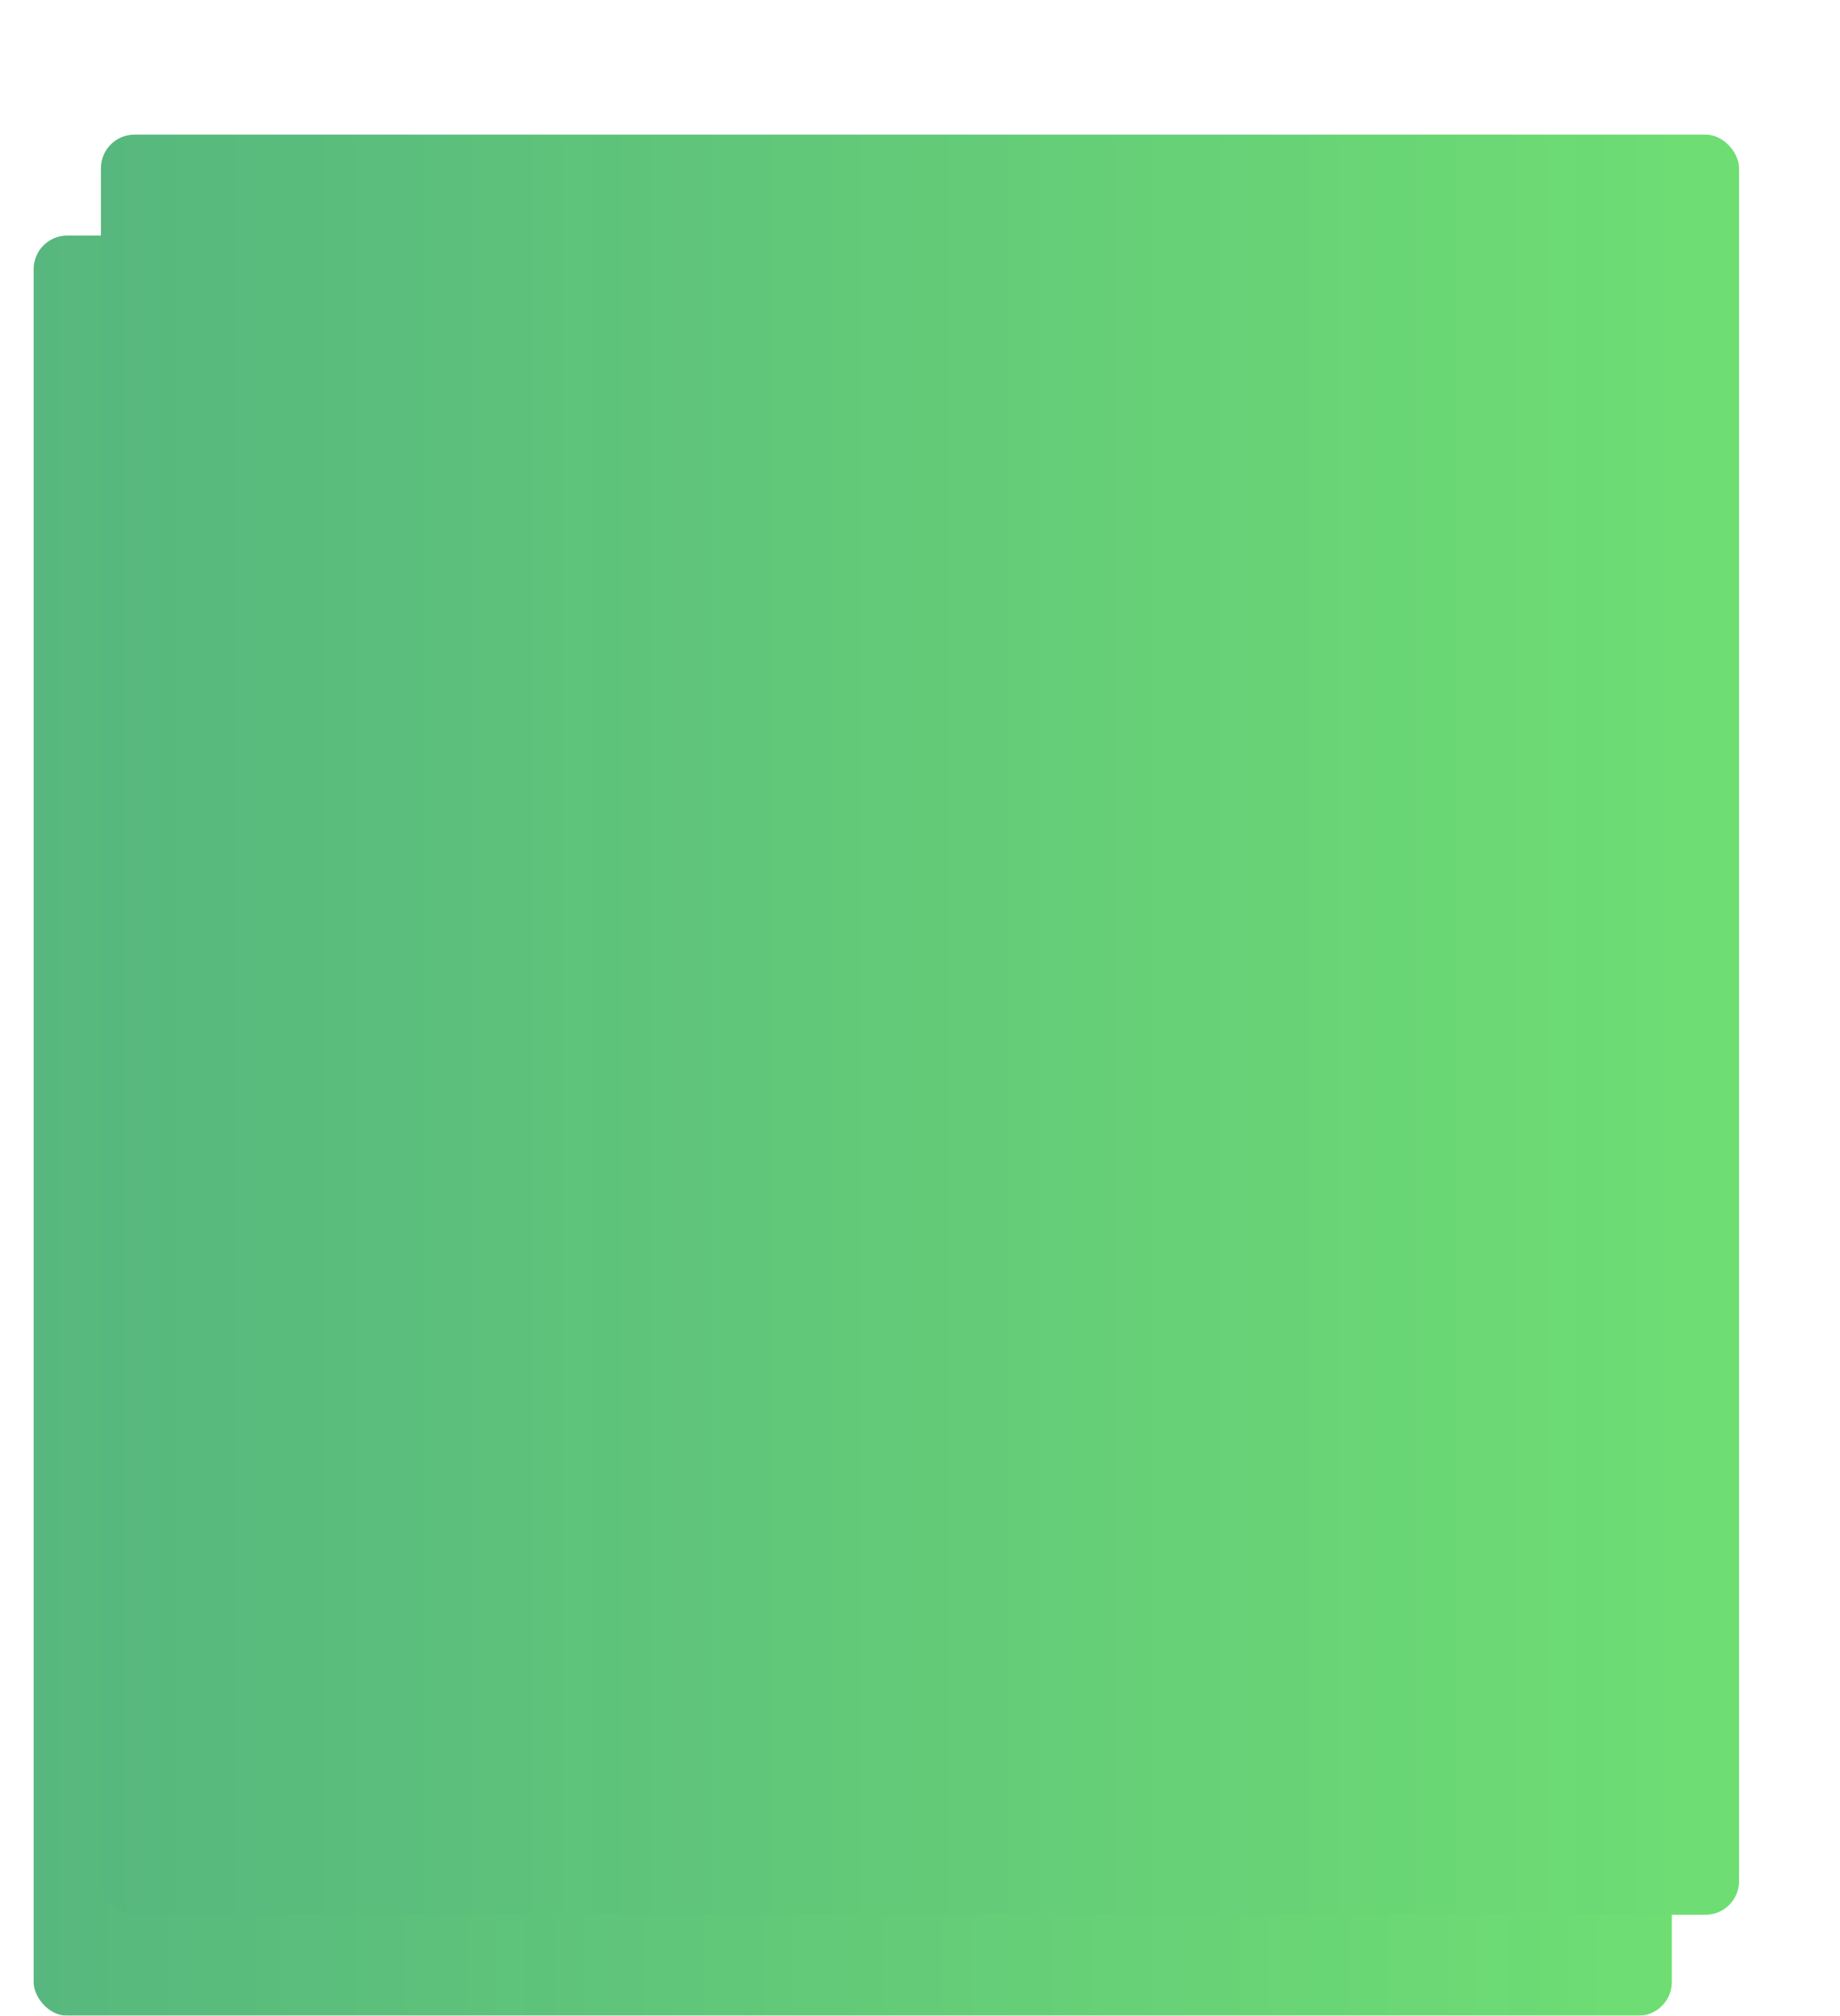
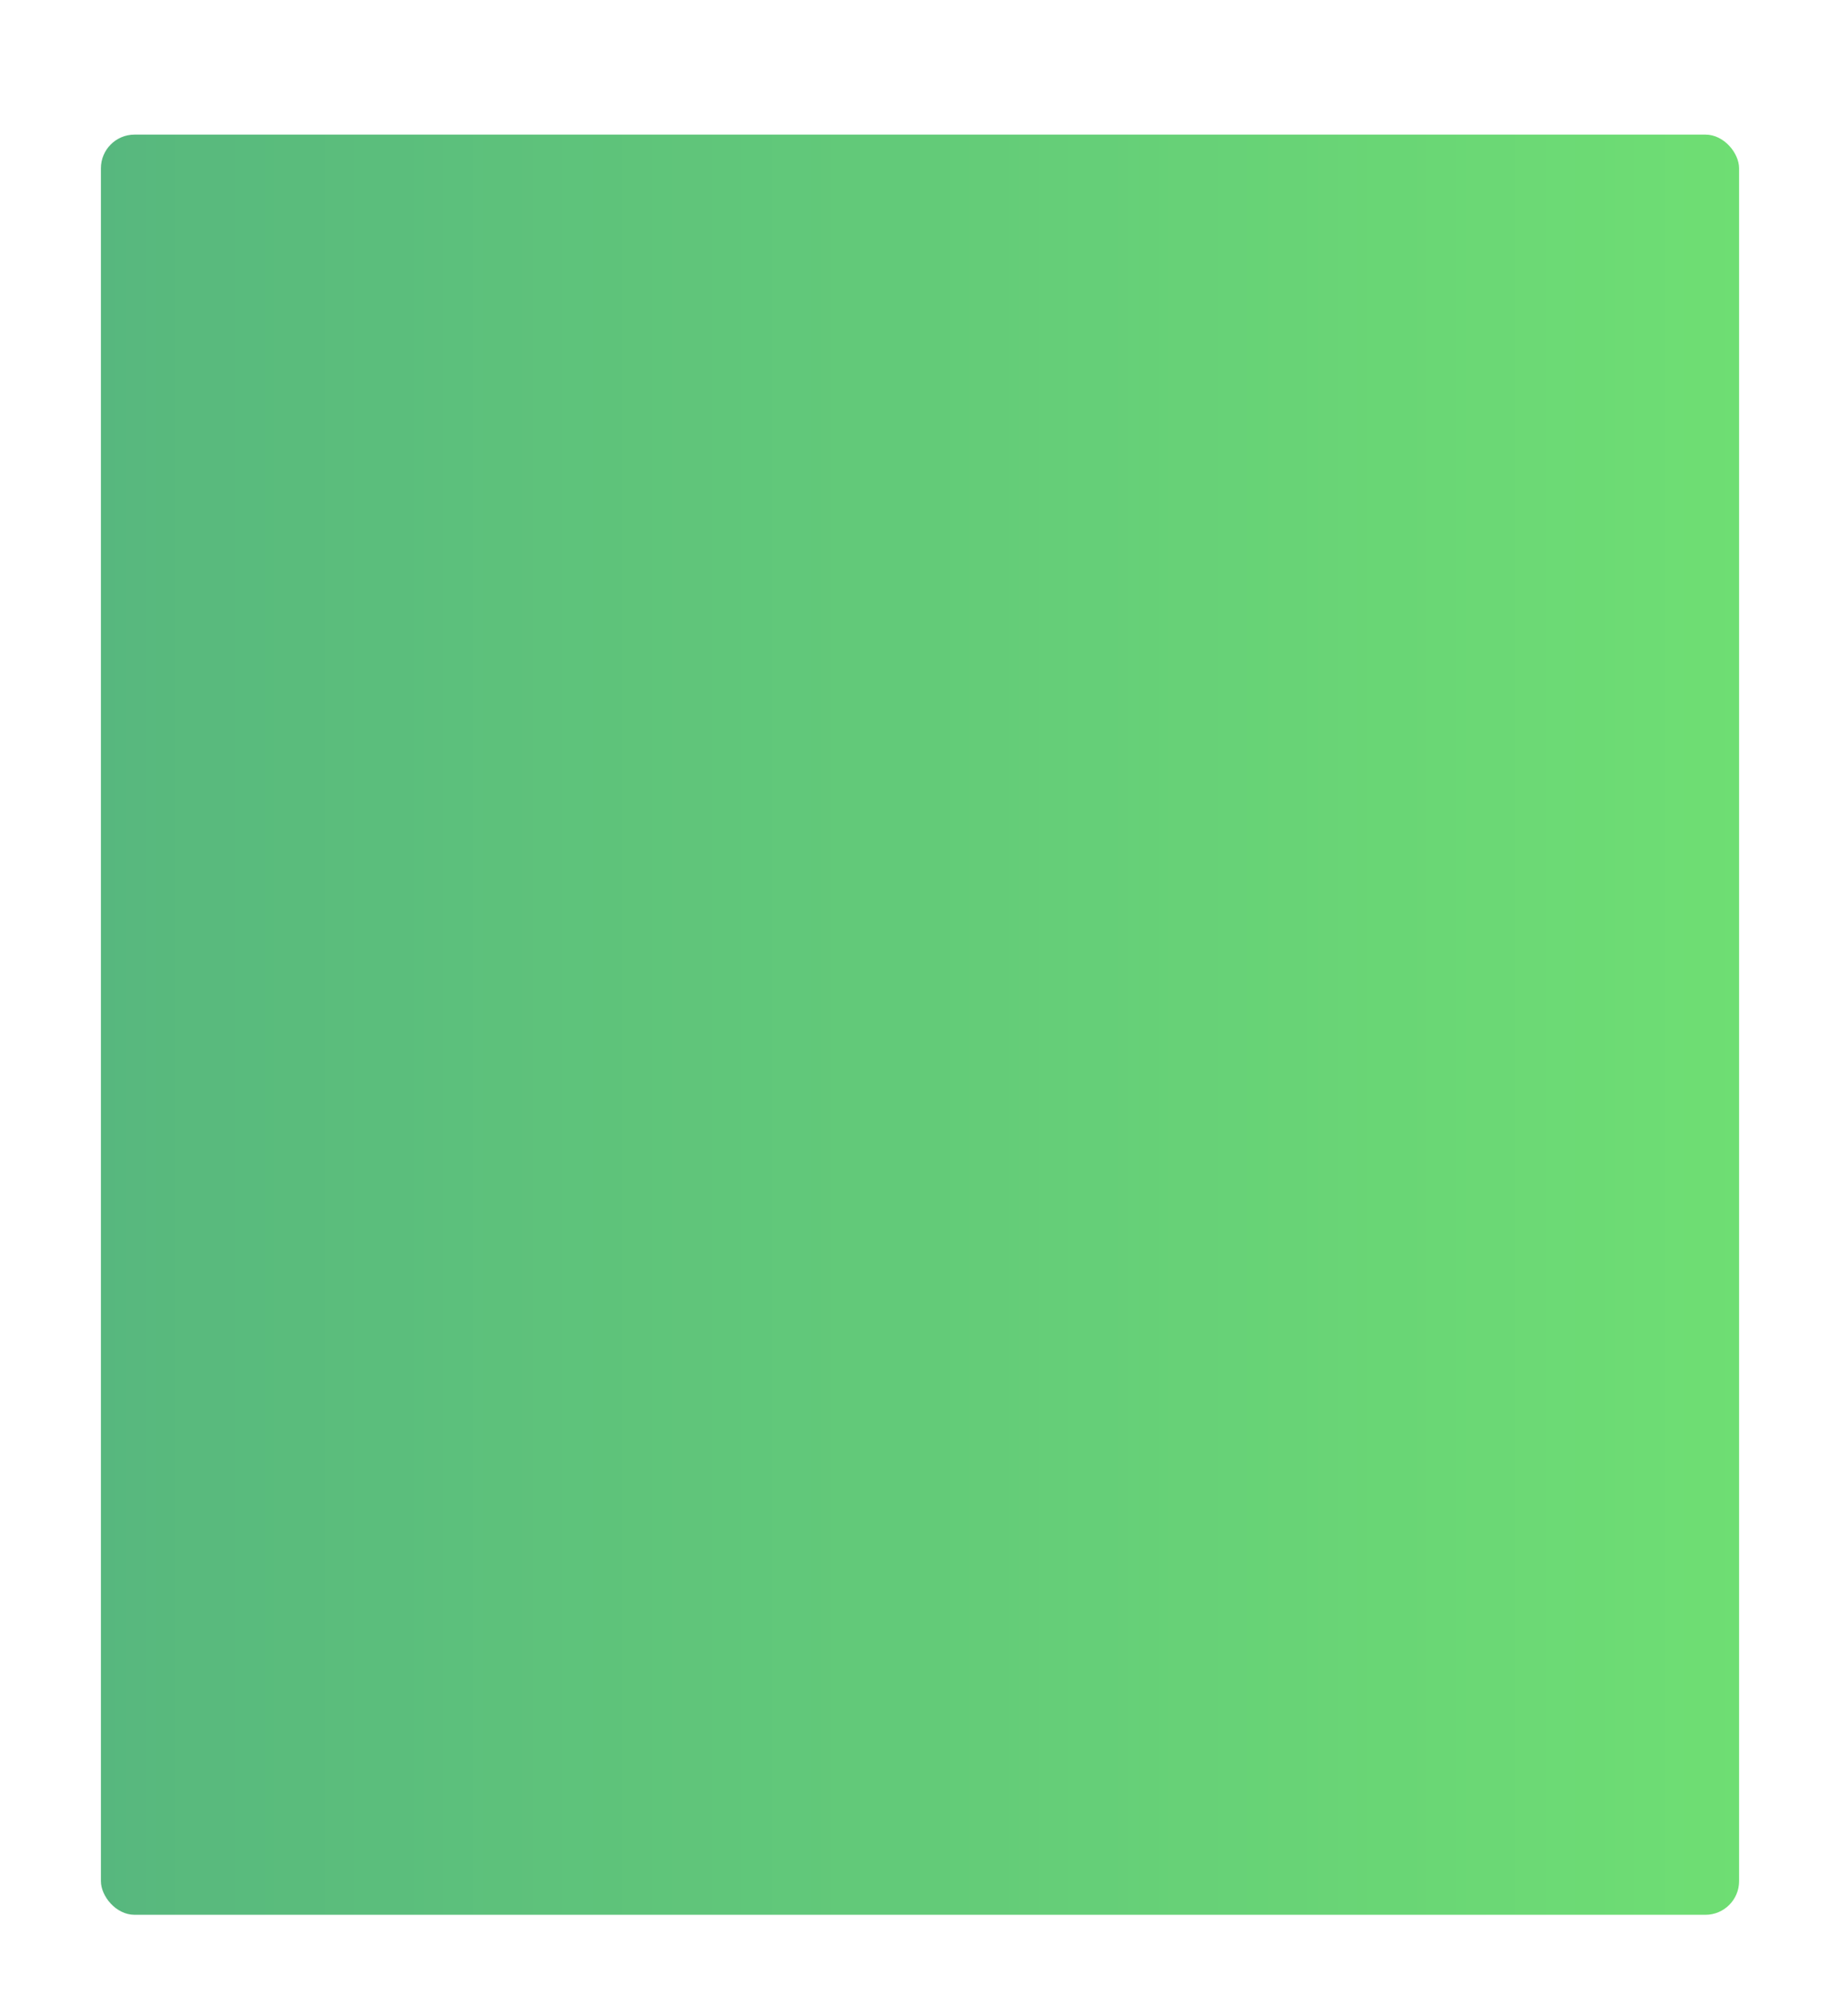
<svg xmlns="http://www.w3.org/2000/svg" width="547" height="599" viewBox="0 0 547 599" fill="none">
  <g opacity="0.7" filter="url(#filter0_d)">
    <g filter="url(#filter1_d)">
-       <rect x="30" y="30" width="487" height="529" rx="10" fill="url(#paint0_linear)" />
-     </g>
+       </g>
    <g filter="url(#filter2_d)">
      <rect x="30" y="30" width="487" height="529" rx="10" fill="url(#paint1_linear)" />
    </g>
  </g>
  <defs>
    <filter id="filter0_d" x="0" y="30" width="527" height="569" filterUnits="userSpaceOnUse" color-interpolation-filters="sRGB">
      <feFlood flood-opacity="0" result="BackgroundImageFix" />
      <feColorMatrix in="SourceAlpha" type="matrix" values="0 0 0 0 0 0 0 0 0 0 0 0 0 0 0 0 0 0 127 0" />
      <feOffset dx="-10" dy="20" />
      <feGaussianBlur stdDeviation="10" />
      <feColorMatrix type="matrix" values="0 0 0 0 0 0 0 0 0 0 0 0 0 0 0 0 0 0 0.15 0" />
      <feBlend mode="normal" in2="BackgroundImageFix" result="effect1_dropShadow" />
      <feBlend mode="normal" in="SourceGraphic" in2="effect1_dropShadow" result="shape" />
    </filter>
    <filter id="filter1_d" x="0" y="30" width="527" height="569" filterUnits="userSpaceOnUse" color-interpolation-filters="sRGB">
      <feFlood flood-opacity="0" result="BackgroundImageFix" />
      <feColorMatrix in="SourceAlpha" type="matrix" values="0 0 0 0 0 0 0 0 0 0 0 0 0 0 0 0 0 0 127 0" />
      <feOffset dx="-10" dy="20" />
      <feGaussianBlur stdDeviation="10" />
      <feColorMatrix type="matrix" values="0 0 0 0 0 0 0 0 0 0 0 0 0 0 0 0 0 0 0.15 0" />
      <feBlend mode="normal" in2="BackgroundImageFix" result="effect1_dropShadow" />
      <feBlend mode="normal" in="SourceGraphic" in2="effect1_dropShadow" result="shape" />
    </filter>
    <filter id="filter2_d" x="20" y="0" width="527" height="569" filterUnits="userSpaceOnUse" color-interpolation-filters="sRGB">
      <feFlood flood-opacity="0" result="BackgroundImageFix" />
      <feColorMatrix in="SourceAlpha" type="matrix" values="0 0 0 0 0 0 0 0 0 0 0 0 0 0 0 0 0 0 127 0" />
      <feOffset dx="10" dy="-10" />
      <feGaussianBlur stdDeviation="10" />
      <feColorMatrix type="matrix" values="0 0 0 0 0.242 0 0 0 0 0.242 0 0 0 0 0.242 0 0 0 0.1 0" />
      <feBlend mode="normal" in2="BackgroundImageFix" result="effect1_dropShadow" />
      <feBlend mode="normal" in="SourceGraphic" in2="effect1_dropShadow" result="shape" />
    </filter>
    <linearGradient id="paint0_linear" x1="30" y1="294.5" x2="517" y2="294.5" gradientUnits="userSpaceOnUse">
      <stop stop-color="#109947" />
      <stop offset="1" stop-color="#31D038" />
    </linearGradient>
    <linearGradient id="paint1_linear" x1="30" y1="294.5" x2="517" y2="294.5" gradientUnits="userSpaceOnUse">
      <stop stop-color="#109947" />
      <stop offset="1" stop-color="#31D038" />
    </linearGradient>
  </defs>
</svg>